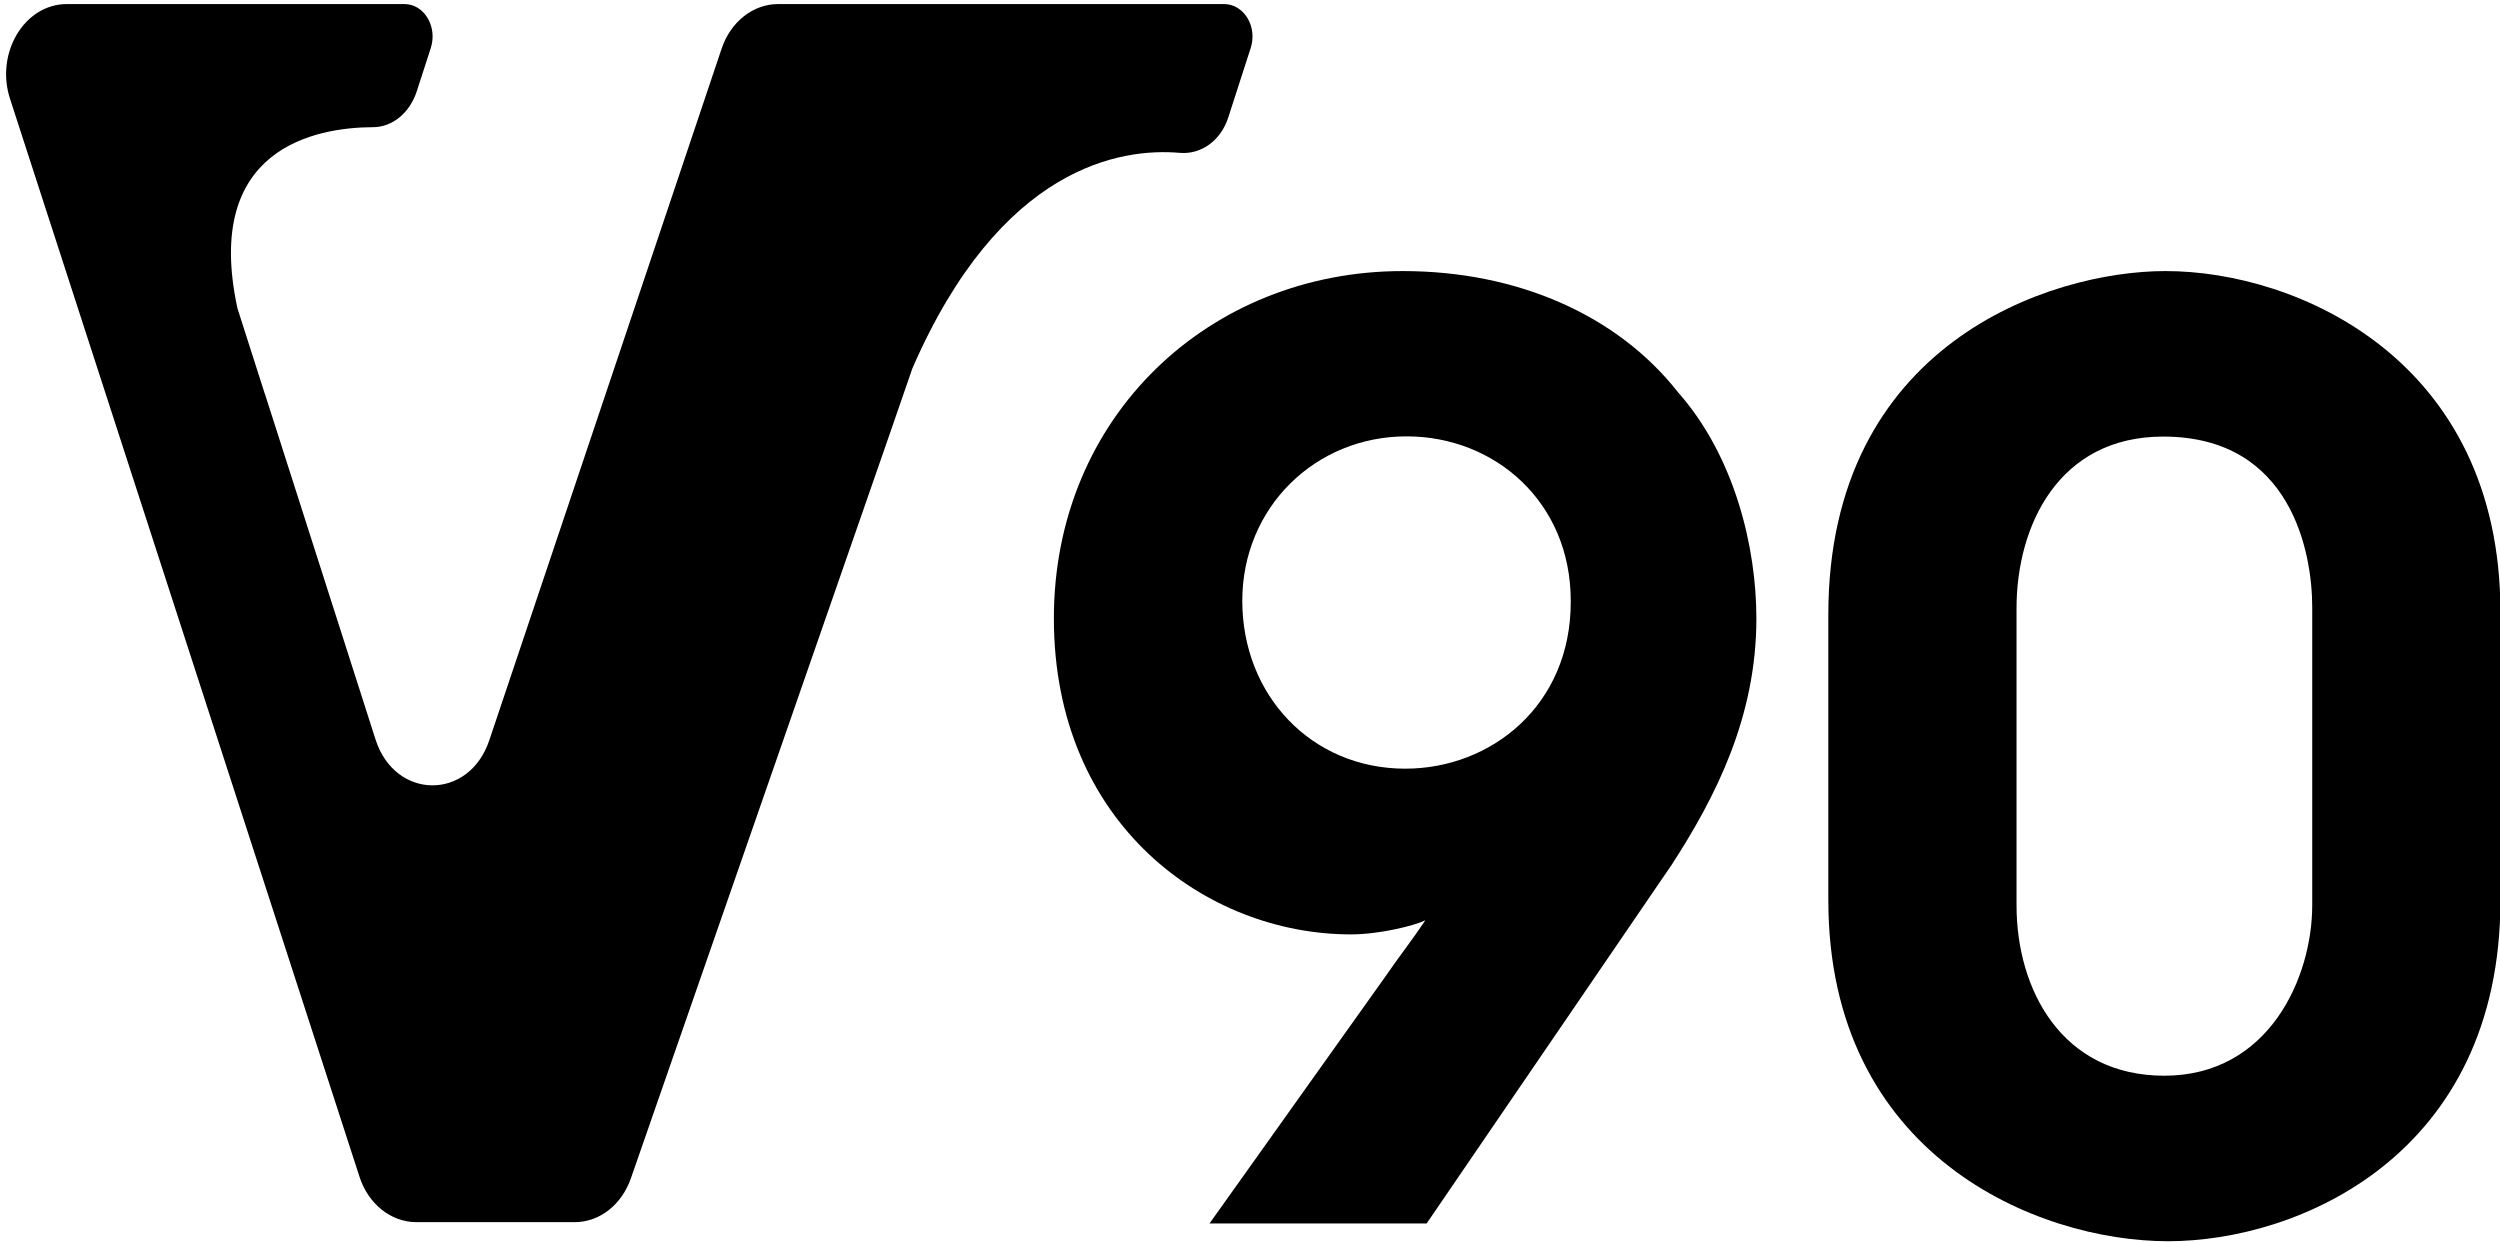
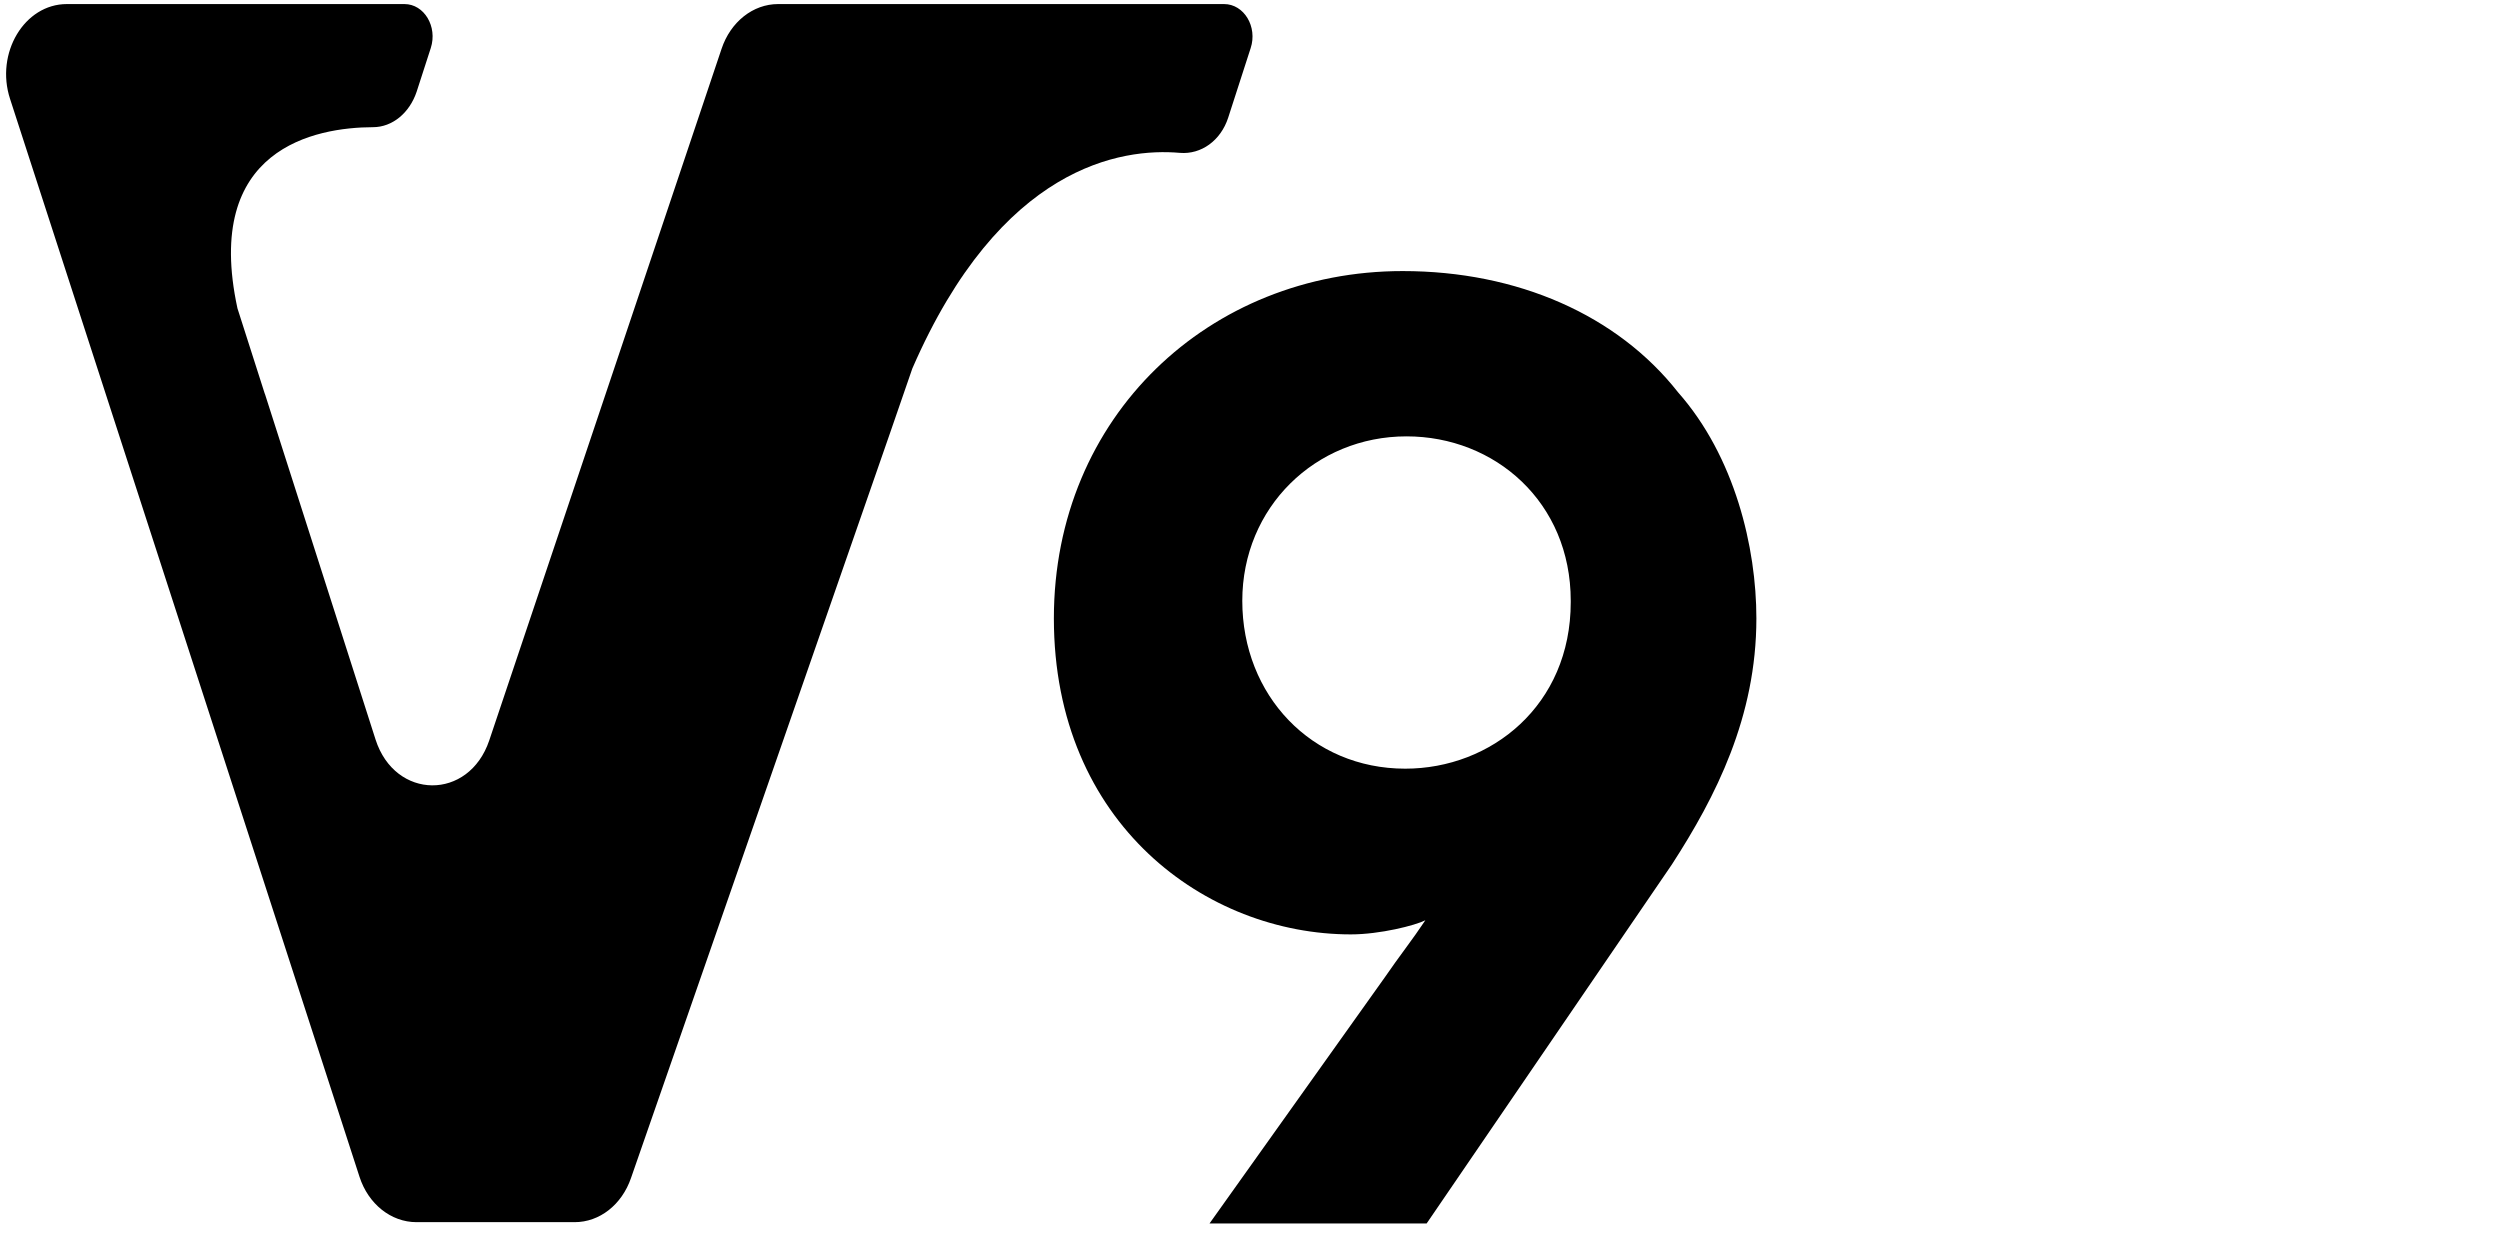
<svg xmlns="http://www.w3.org/2000/svg" version="1.1" id="Layer_1" x="0px" y="0px" viewBox="0 0 11.676 5.803" enable-background="new 0 0 11.676 5.803" xml:space="preserve">
  <path d="M5.649,5.714l0.819-1.15c0.065-0.095,0.13-0.177,0.189-0.266  C6.61,4.322,6.445,4.364,6.309,4.364c-0.673,0-1.387-0.514-1.387-1.476  c0-0.944,0.727-1.622,1.629-1.622c0.537,0,1.003,0.206,1.286,0.566  c0.266,0.301,0.366,0.726,0.366,1.056c0,0.46-0.189,0.832-0.395,1.15l-1.145,1.676H5.649z   M7.336,2.806c0-0.461-0.354-0.768-0.767-0.768c-0.425,0-0.767,0.331-0.767,0.768  c0,0.442,0.324,0.784,0.761,0.784c0.401,0,0.773-0.295,0.773-0.778V2.806z" />
-   <path d="M8.539,2.871c0-1.263,1.033-1.605,1.575-1.605c0.614,0,1.564,0.413,1.564,1.593v1.345  c0,1.192-0.944,1.593-1.552,1.593c-0.613,0-1.587-0.401-1.587-1.593V2.871z M9.418,4.228  c0,0.395,0.212,0.796,0.69,0.796c0.49,0,0.691-0.46,0.691-0.796V2.835  c0-0.248-0.094-0.796-0.696-0.796c-0.49,0-0.685,0.418-0.685,0.802V4.228z" />
  <path d="M5.717,0.019H4.432h-0.595H3.634c-0.117,0-0.222,0.083-0.264,0.209L2.285,3.458  C2.19,3.74,1.845,3.737,1.754,3.454l-0.516-1.612L1.239,1.846  C1.238,1.843,1.238,1.84,1.236,1.837L1.109,1.44C0.947,0.691,1.474,0.595,1.742,0.594  c0.091,0,0.171-0.067,0.204-0.166l0.066-0.204c0.032-0.1-0.031-0.205-0.123-0.205H0.456  H0.408H0.312c-0.198,0-0.335,0.229-0.265,0.443l1.632,5.034  c0.041,0.127,0.147,0.212,0.266,0.212h0.739c0.116,0,0.22-0.081,0.263-0.206l1.209-3.477  l0.105-0.304c0.412-0.948,0.977-1.031,1.25-1.007C5.61,0.722,5.701,0.657,5.736,0.55  l0.105-0.325C5.874,0.125,5.81,0.019,5.717,0.019" />
  <g>
</g>
  <g>
</g>
  <g>
</g>
  <g>
</g>
  <g>
</g>
  <g>
</g>
</svg>